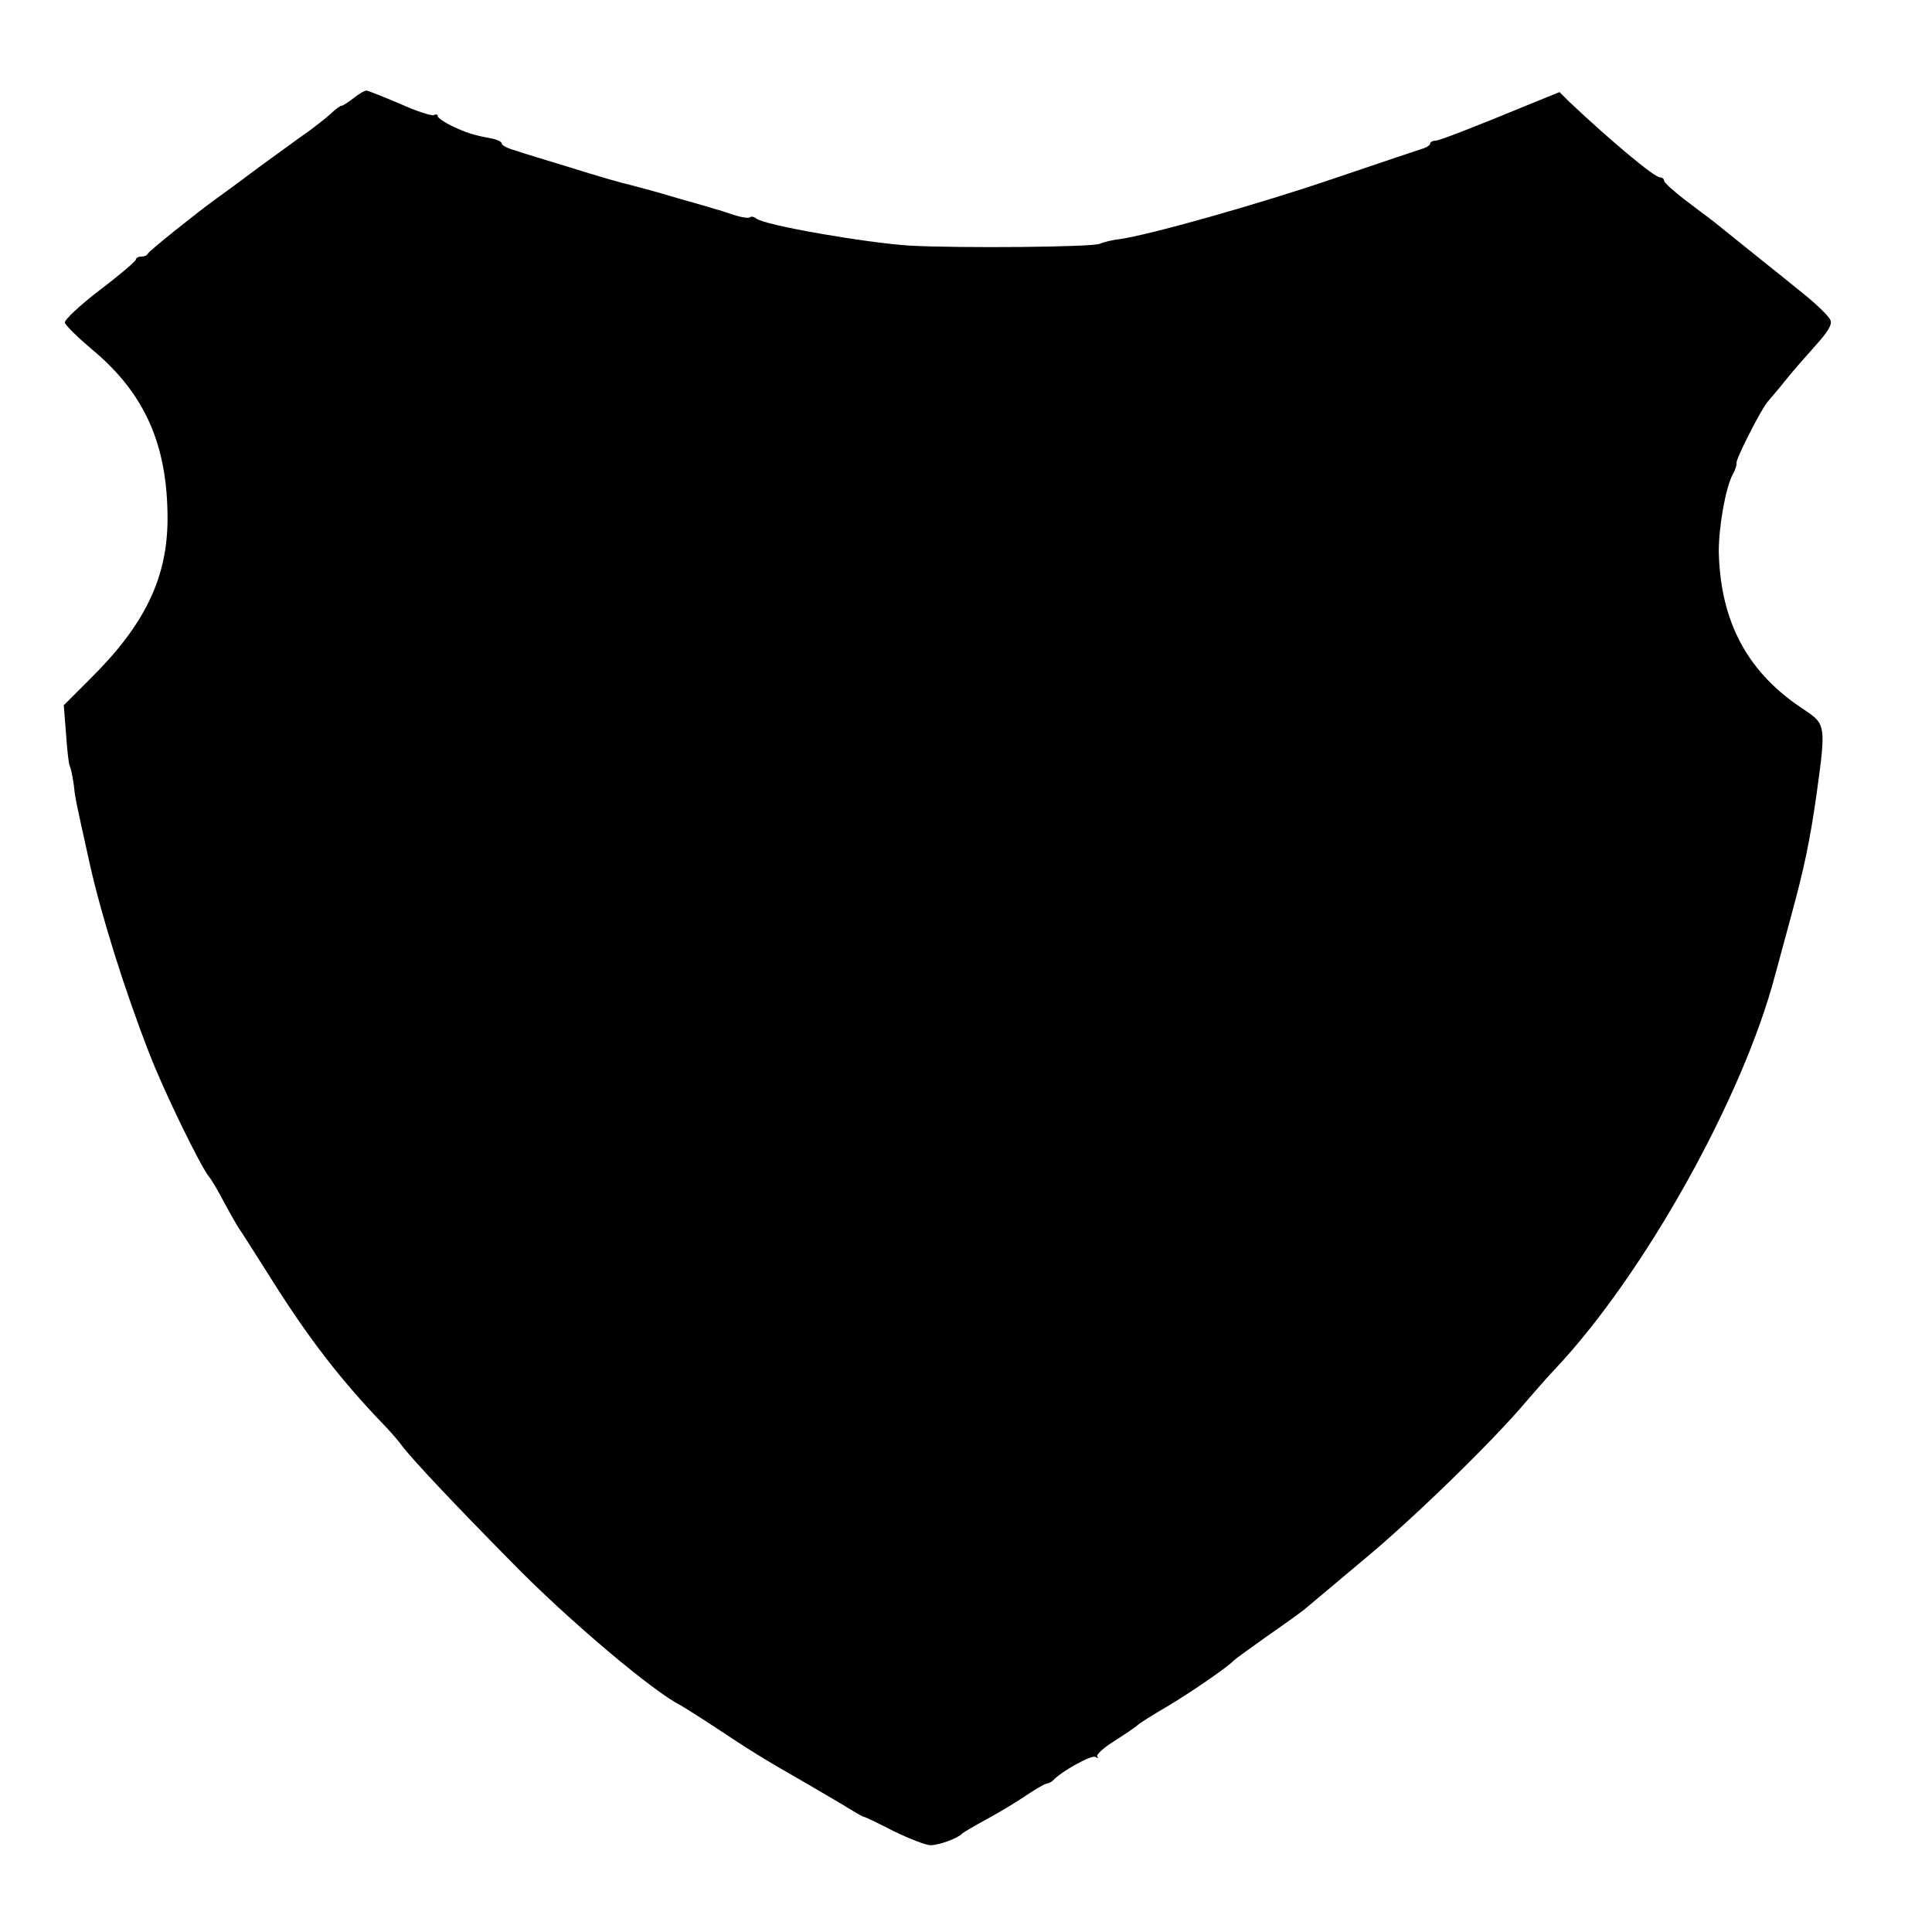
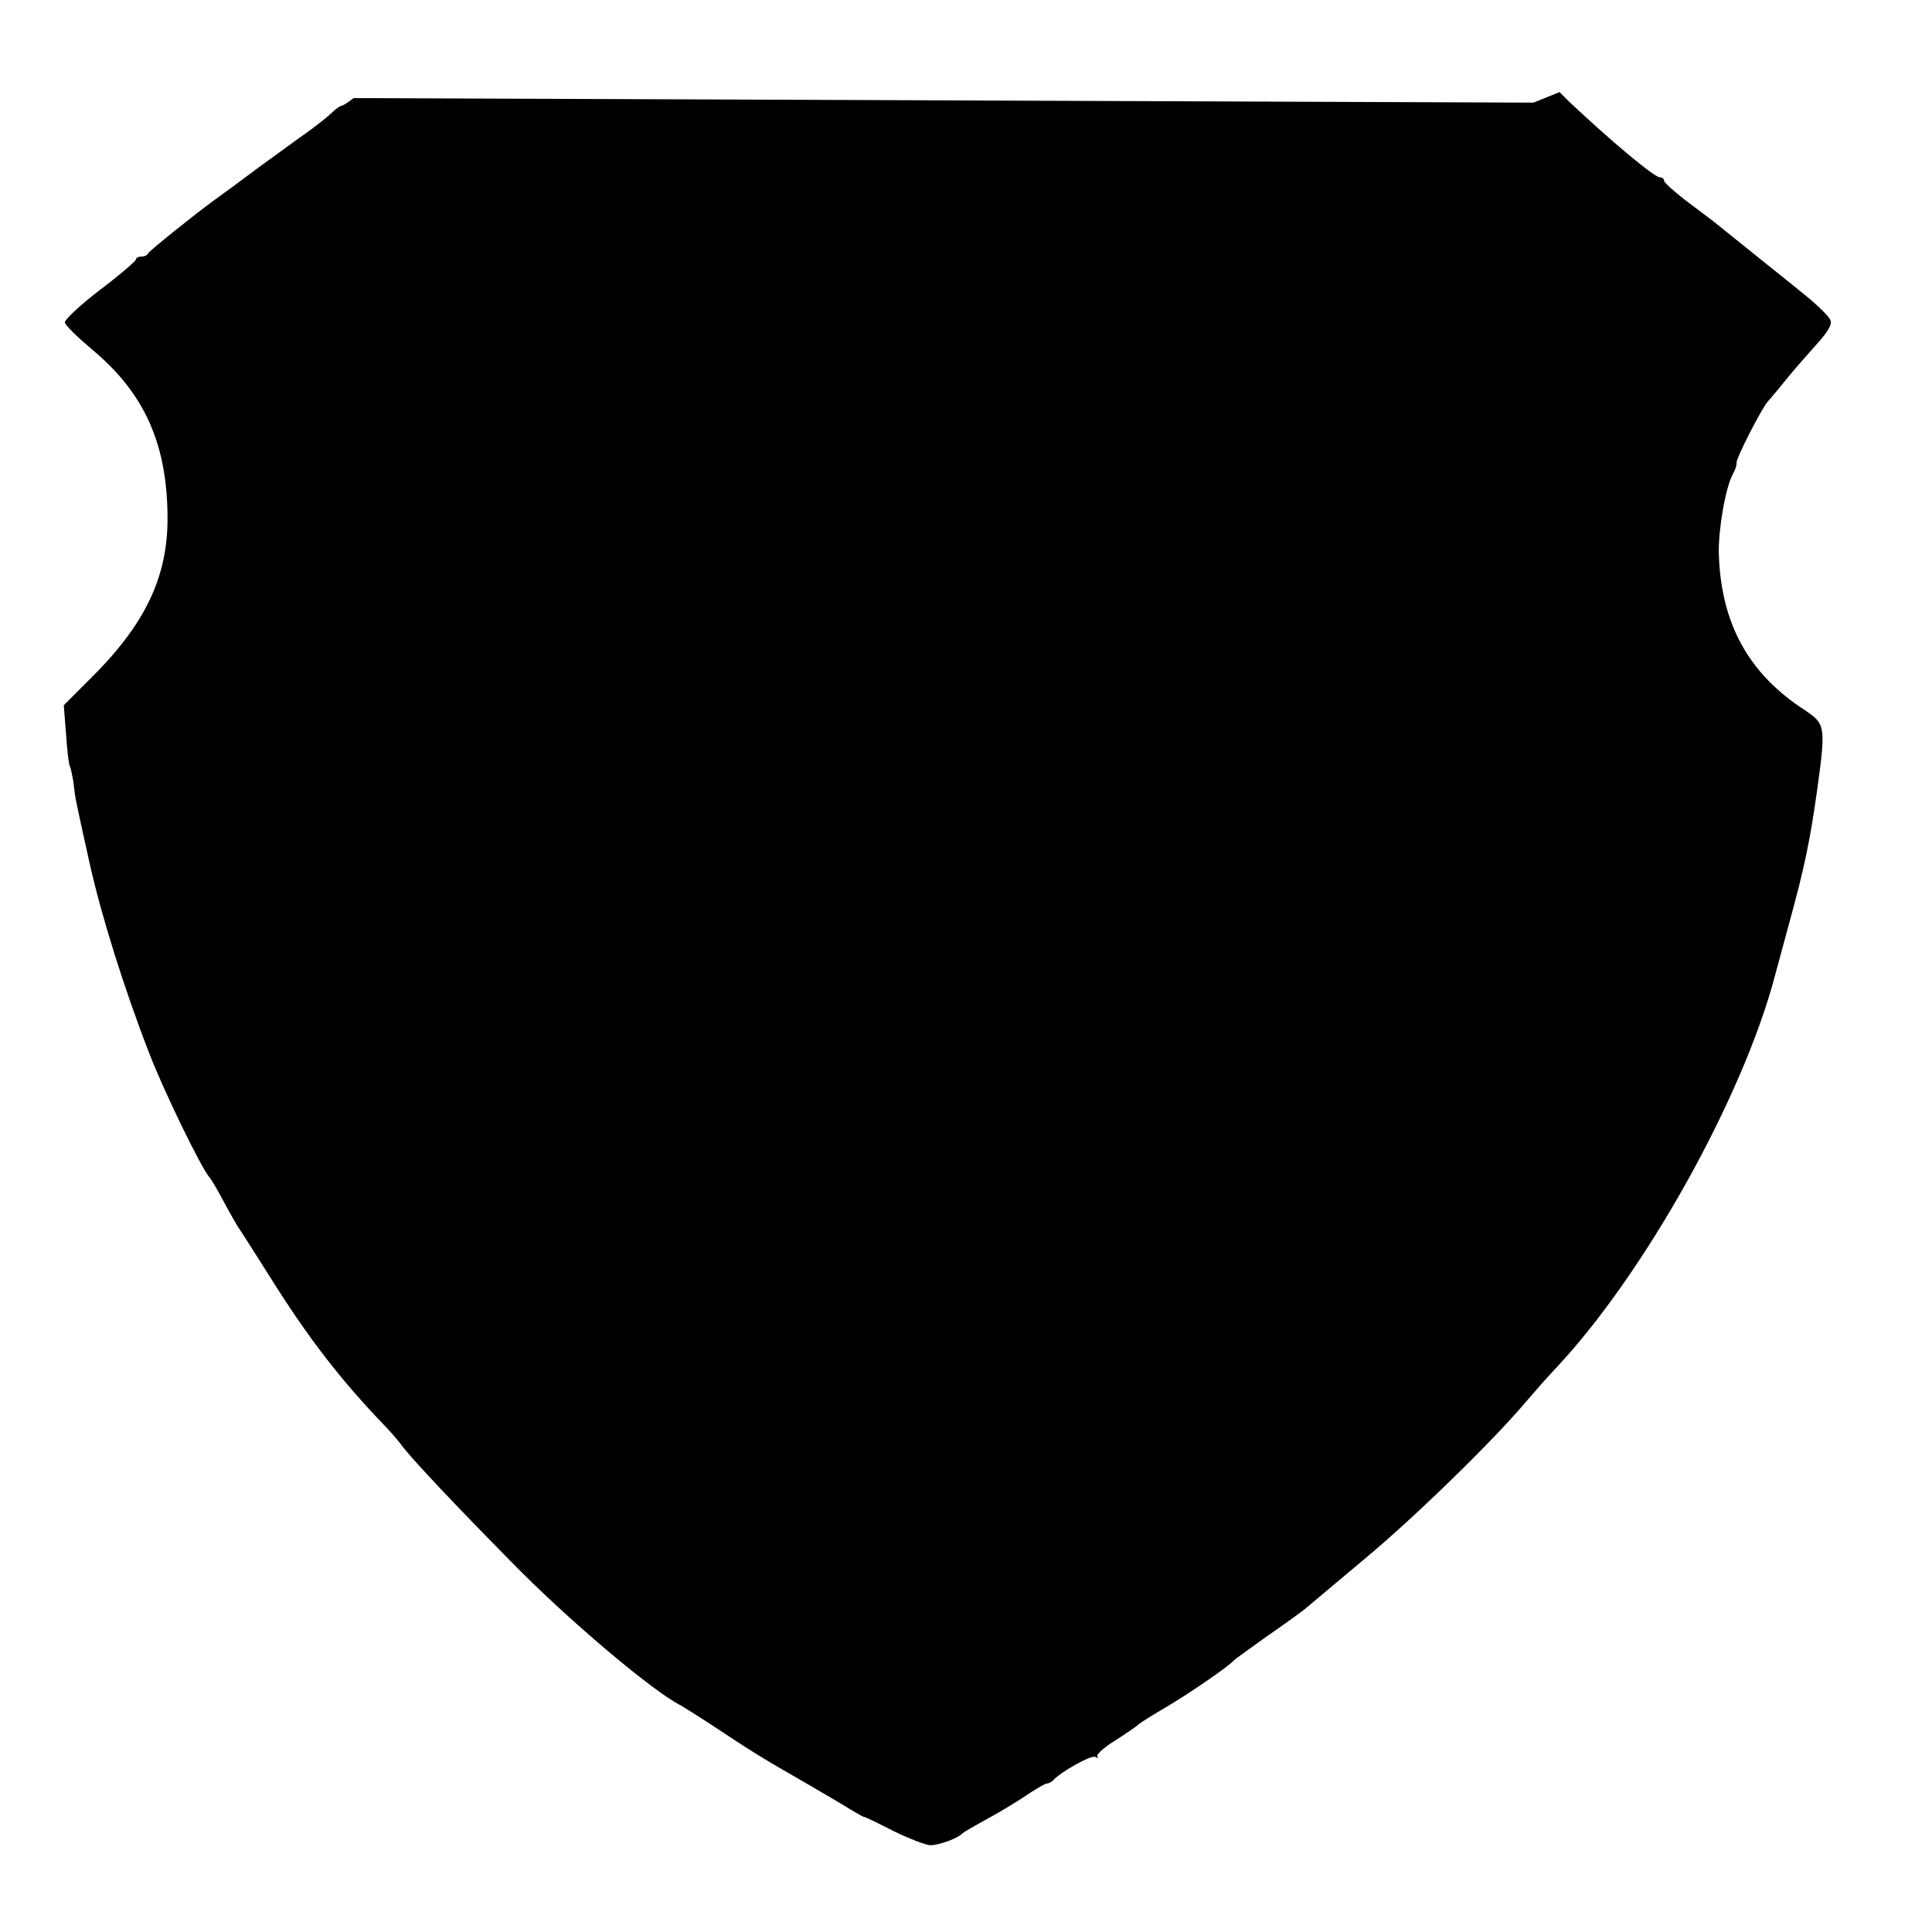
<svg xmlns="http://www.w3.org/2000/svg" version="1.0" width="512pt" height="512pt" viewBox="0 0 512 512" preserveAspectRatio="xMidYMid meet">
  <g transform="translate(0,512) scale(0.1,-0.1)" fill="#000000" stroke="none">
-     <path d="M937 4860 c-14 -11 -28 -20 -31 -20 -4 0 -17 -9 -29 -21 -12 -11 -40 -33 -62 -49 -22 -15 -80 -58 -130 -94 -49 -37 -101 -75 -114 -84 -51 -37 -176 -137 -179 -144 -2 -5 -10 -8 -18 -8 -8 0 -14 -4 -14 -8 0 -4 -43 -41 -96 -81 -52 -40 -94 -79 -92 -86 2 -8 35 -40 73 -72 138 -115 198 -250 199 -443 1 -160 -60 -286 -206 -430 l-69 -69 6 -76 c3 -43 7 -80 10 -85 2 -4 7 -25 10 -46 5 -45 4 -37 43 -214 31 -138 91 -330 157 -500 37 -97 137 -303 160 -330 7 -8 25 -40 41 -70 16 -30 33 -59 37 -65 4 -5 40 -62 80 -125 103 -165 191 -279 312 -404 11 -12 31 -34 43 -51 30 -38 134 -149 286 -303 150 -154 378 -346 451 -382 5 -3 44 -27 85 -54 101 -67 128 -84 245 -151 55 -32 111 -65 125 -74 14 -8 27 -16 30 -16 3 0 38 -17 79 -38 41 -20 85 -37 97 -37 23 0 74 19 84 31 3 3 32 20 65 38 33 18 80 46 103 62 24 16 49 31 55 32 7 1 14 5 17 8 20 23 102 69 113 63 6 -4 9 -4 5 1 -4 4 16 23 45 41 28 18 58 38 64 44 7 6 41 27 75 47 58 34 166 108 178 123 3 3 43 32 88 64 46 32 94 66 105 76 12 10 82 69 156 131 130 108 339 312 424 413 23 27 59 68 80 90 235 250 496 718 581 1041 9 33 28 103 42 155 35 128 51 203 69 332 24 174 23 179 -32 216 -150 97 -223 231 -228 417 -1 65 18 173 37 208 7 12 11 26 10 30 -3 9 67 146 83 163 5 6 26 30 45 54 19 24 56 66 81 94 32 35 45 56 40 67 -3 10 -37 43 -76 74 -38 31 -78 63 -87 70 -15 12 -107 86 -148 119 -9 7 -41 31 -73 55 -31 24 -57 47 -57 52 0 5 -5 9 -11 9 -15 0 -132 98 -240 200 l-26 26 -69 -28 c-165 -68 -250 -101 -261 -101 -7 0 -13 -4 -13 -8 0 -3 -8 -9 -17 -12 -10 -3 -117 -39 -238 -80 -199 -68 -493 -151 -570 -161 -16 -2 -39 -7 -50 -12 -20 -9 -370 -12 -503 -5 -114 7 -387 54 -408 72 -6 5 -13 6 -17 3 -3 -3 -23 0 -44 7 -21 7 -42 14 -48 15 -5 2 -50 15 -100 29 -49 15 -106 30 -125 35 -19 4 -89 24 -155 45 -66 20 -135 41 -152 47 -18 5 -33 13 -33 17 0 5 -12 11 -27 14 -49 9 -67 15 -105 33 -21 10 -38 22 -38 26 0 5 -4 6 -10 3 -5 -3 -46 10 -90 30 -45 19 -85 35 -89 35 -5 0 -20 -9 -34 -20z" />
+     <path d="M937 4860 c-14 -11 -28 -20 -31 -20 -4 0 -17 -9 -29 -21 -12 -11 -40 -33 -62 -49 -22 -15 -80 -58 -130 -94 -49 -37 -101 -75 -114 -84 -51 -37 -176 -137 -179 -144 -2 -5 -10 -8 -18 -8 -8 0 -14 -4 -14 -8 0 -4 -43 -41 -96 -81 -52 -40 -94 -79 -92 -86 2 -8 35 -40 73 -72 138 -115 198 -250 199 -443 1 -160 -60 -286 -206 -430 l-69 -69 6 -76 c3 -43 7 -80 10 -85 2 -4 7 -25 10 -46 5 -45 4 -37 43 -214 31 -138 91 -330 157 -500 37 -97 137 -303 160 -330 7 -8 25 -40 41 -70 16 -30 33 -59 37 -65 4 -5 40 -62 80 -125 103 -165 191 -279 312 -404 11 -12 31 -34 43 -51 30 -38 134 -149 286 -303 150 -154 378 -346 451 -382 5 -3 44 -27 85 -54 101 -67 128 -84 245 -151 55 -32 111 -65 125 -74 14 -8 27 -16 30 -16 3 0 38 -17 79 -38 41 -20 85 -37 97 -37 23 0 74 19 84 31 3 3 32 20 65 38 33 18 80 46 103 62 24 16 49 31 55 32 7 1 14 5 17 8 20 23 102 69 113 63 6 -4 9 -4 5 1 -4 4 16 23 45 41 28 18 58 38 64 44 7 6 41 27 75 47 58 34 166 108 178 123 3 3 43 32 88 64 46 32 94 66 105 76 12 10 82 69 156 131 130 108 339 312 424 413 23 27 59 68 80 90 235 250 496 718 581 1041 9 33 28 103 42 155 35 128 51 203 69 332 24 174 23 179 -32 216 -150 97 -223 231 -228 417 -1 65 18 173 37 208 7 12 11 26 10 30 -3 9 67 146 83 163 5 6 26 30 45 54 19 24 56 66 81 94 32 35 45 56 40 67 -3 10 -37 43 -76 74 -38 31 -78 63 -87 70 -15 12 -107 86 -148 119 -9 7 -41 31 -73 55 -31 24 -57 47 -57 52 0 5 -5 9 -11 9 -15 0 -132 98 -240 200 l-26 26 -69 -28 z" />
  </g>
</svg>